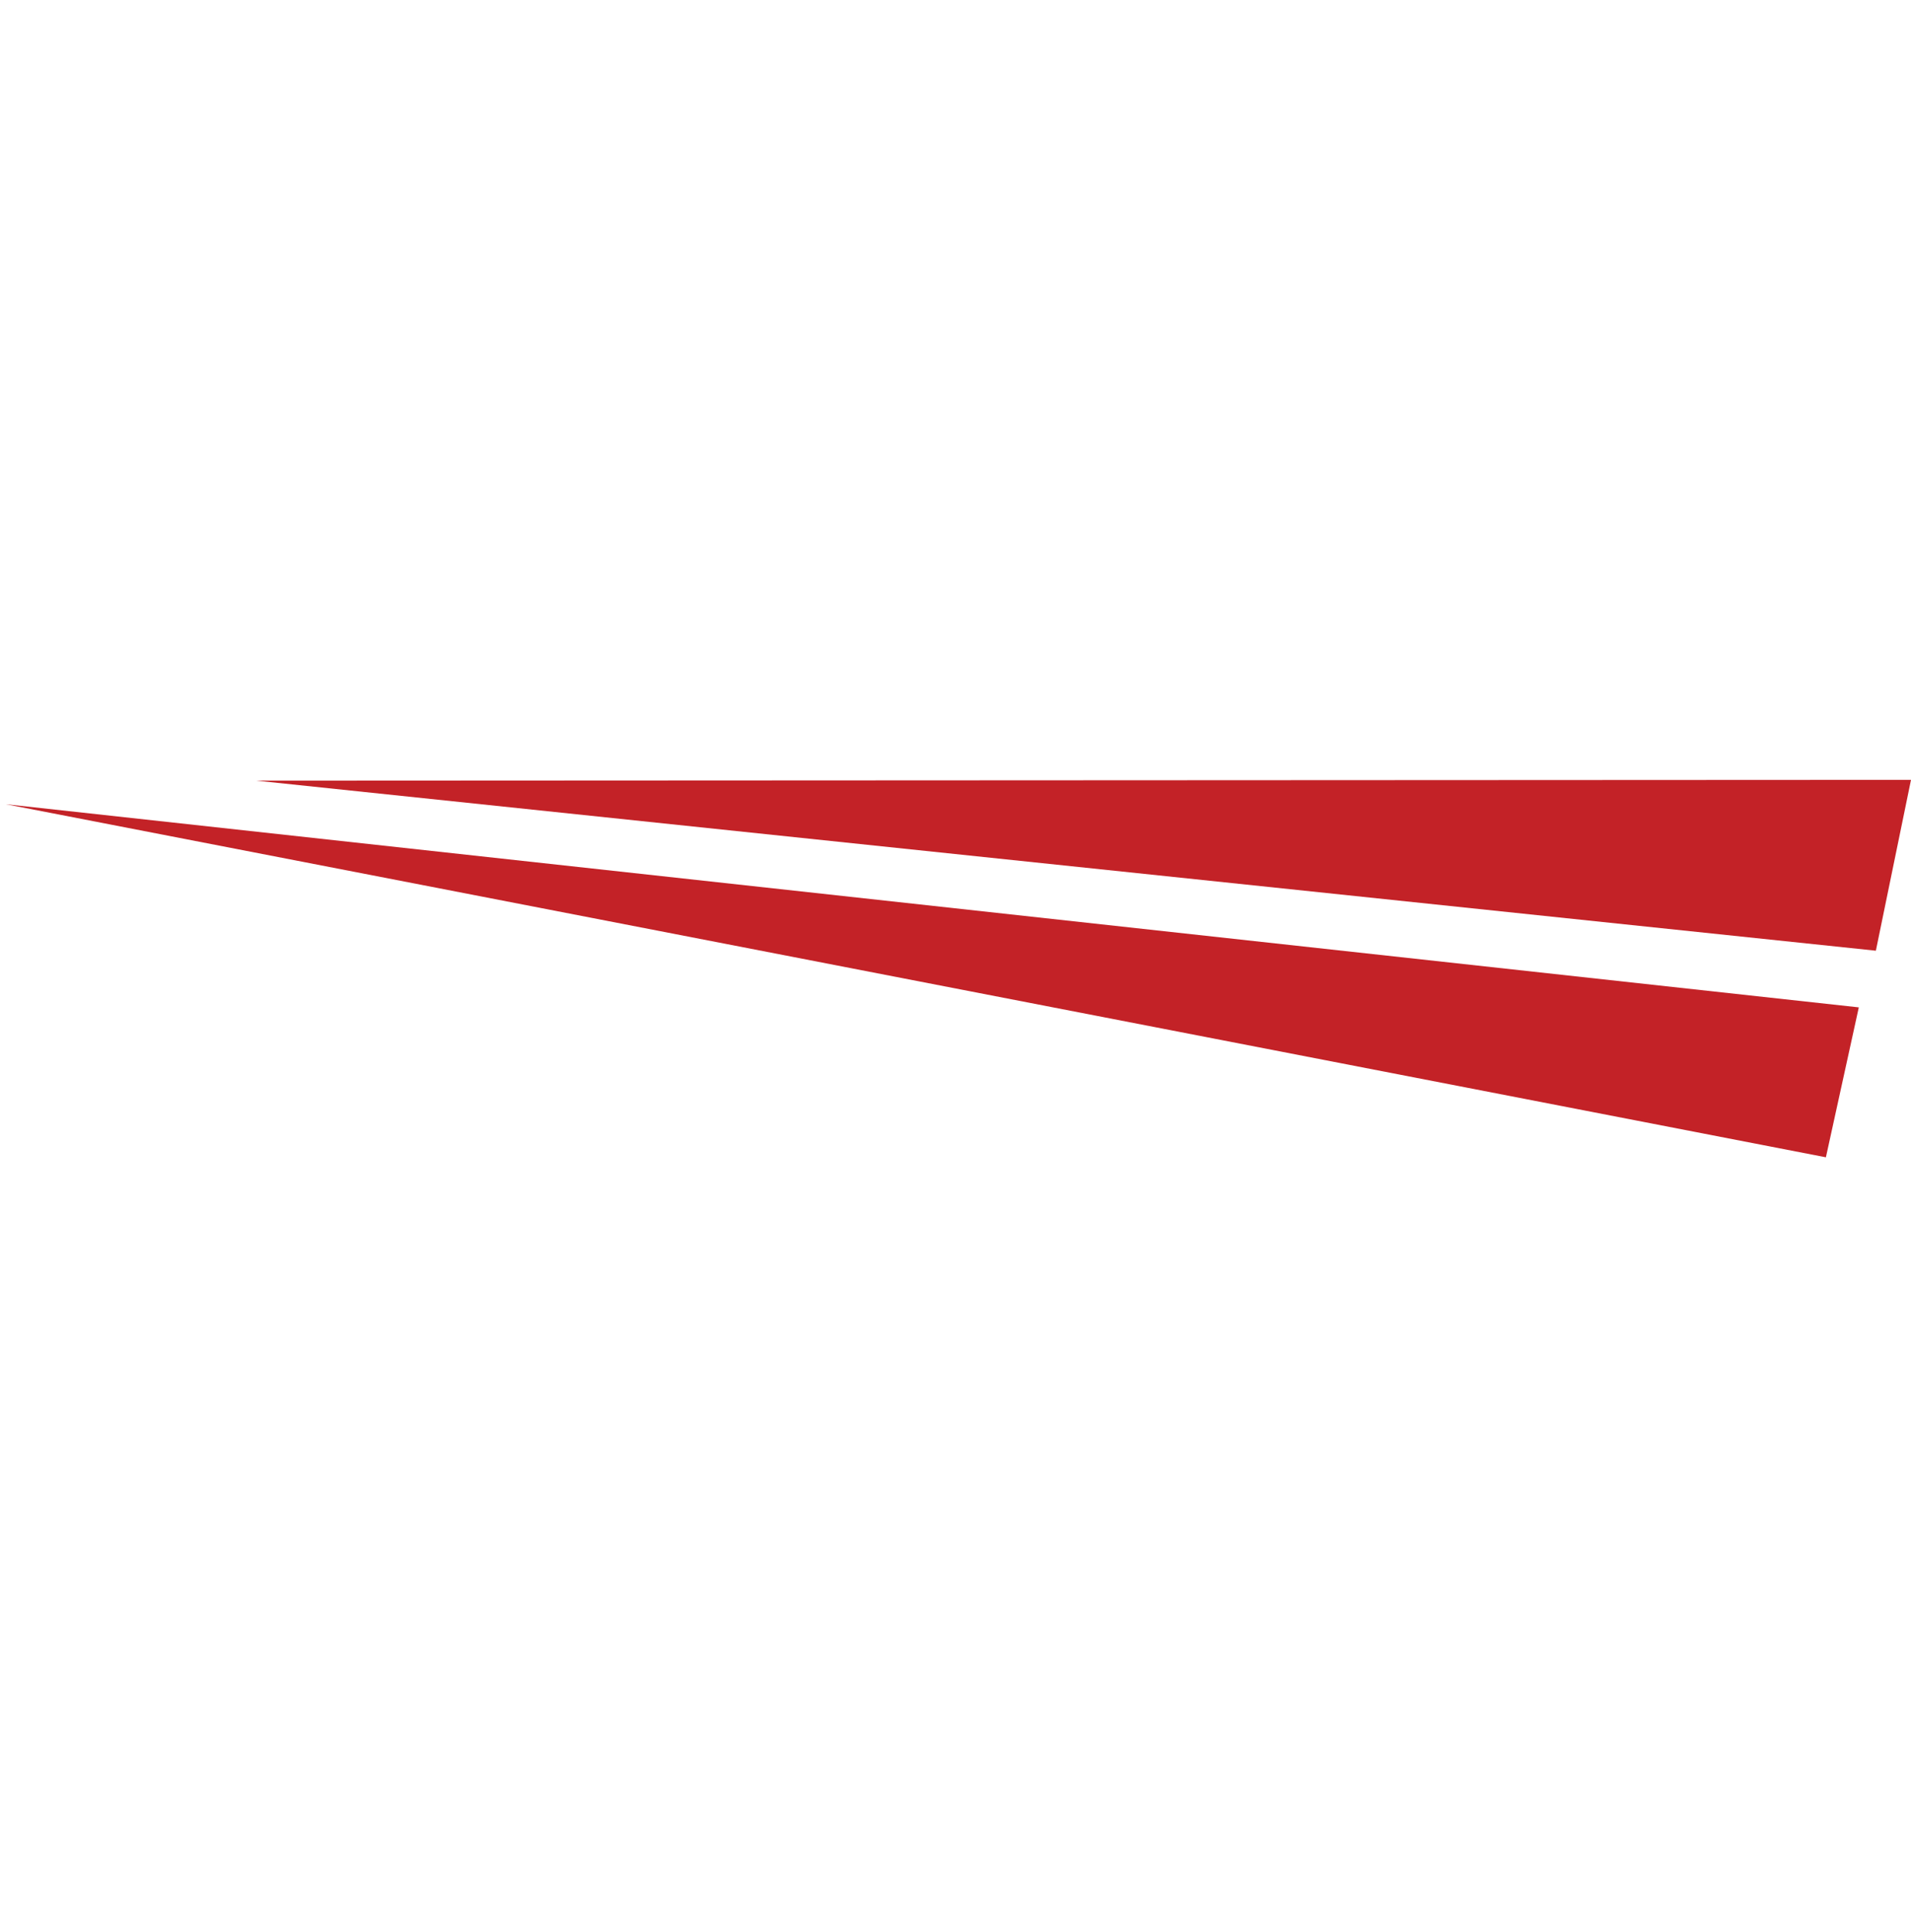
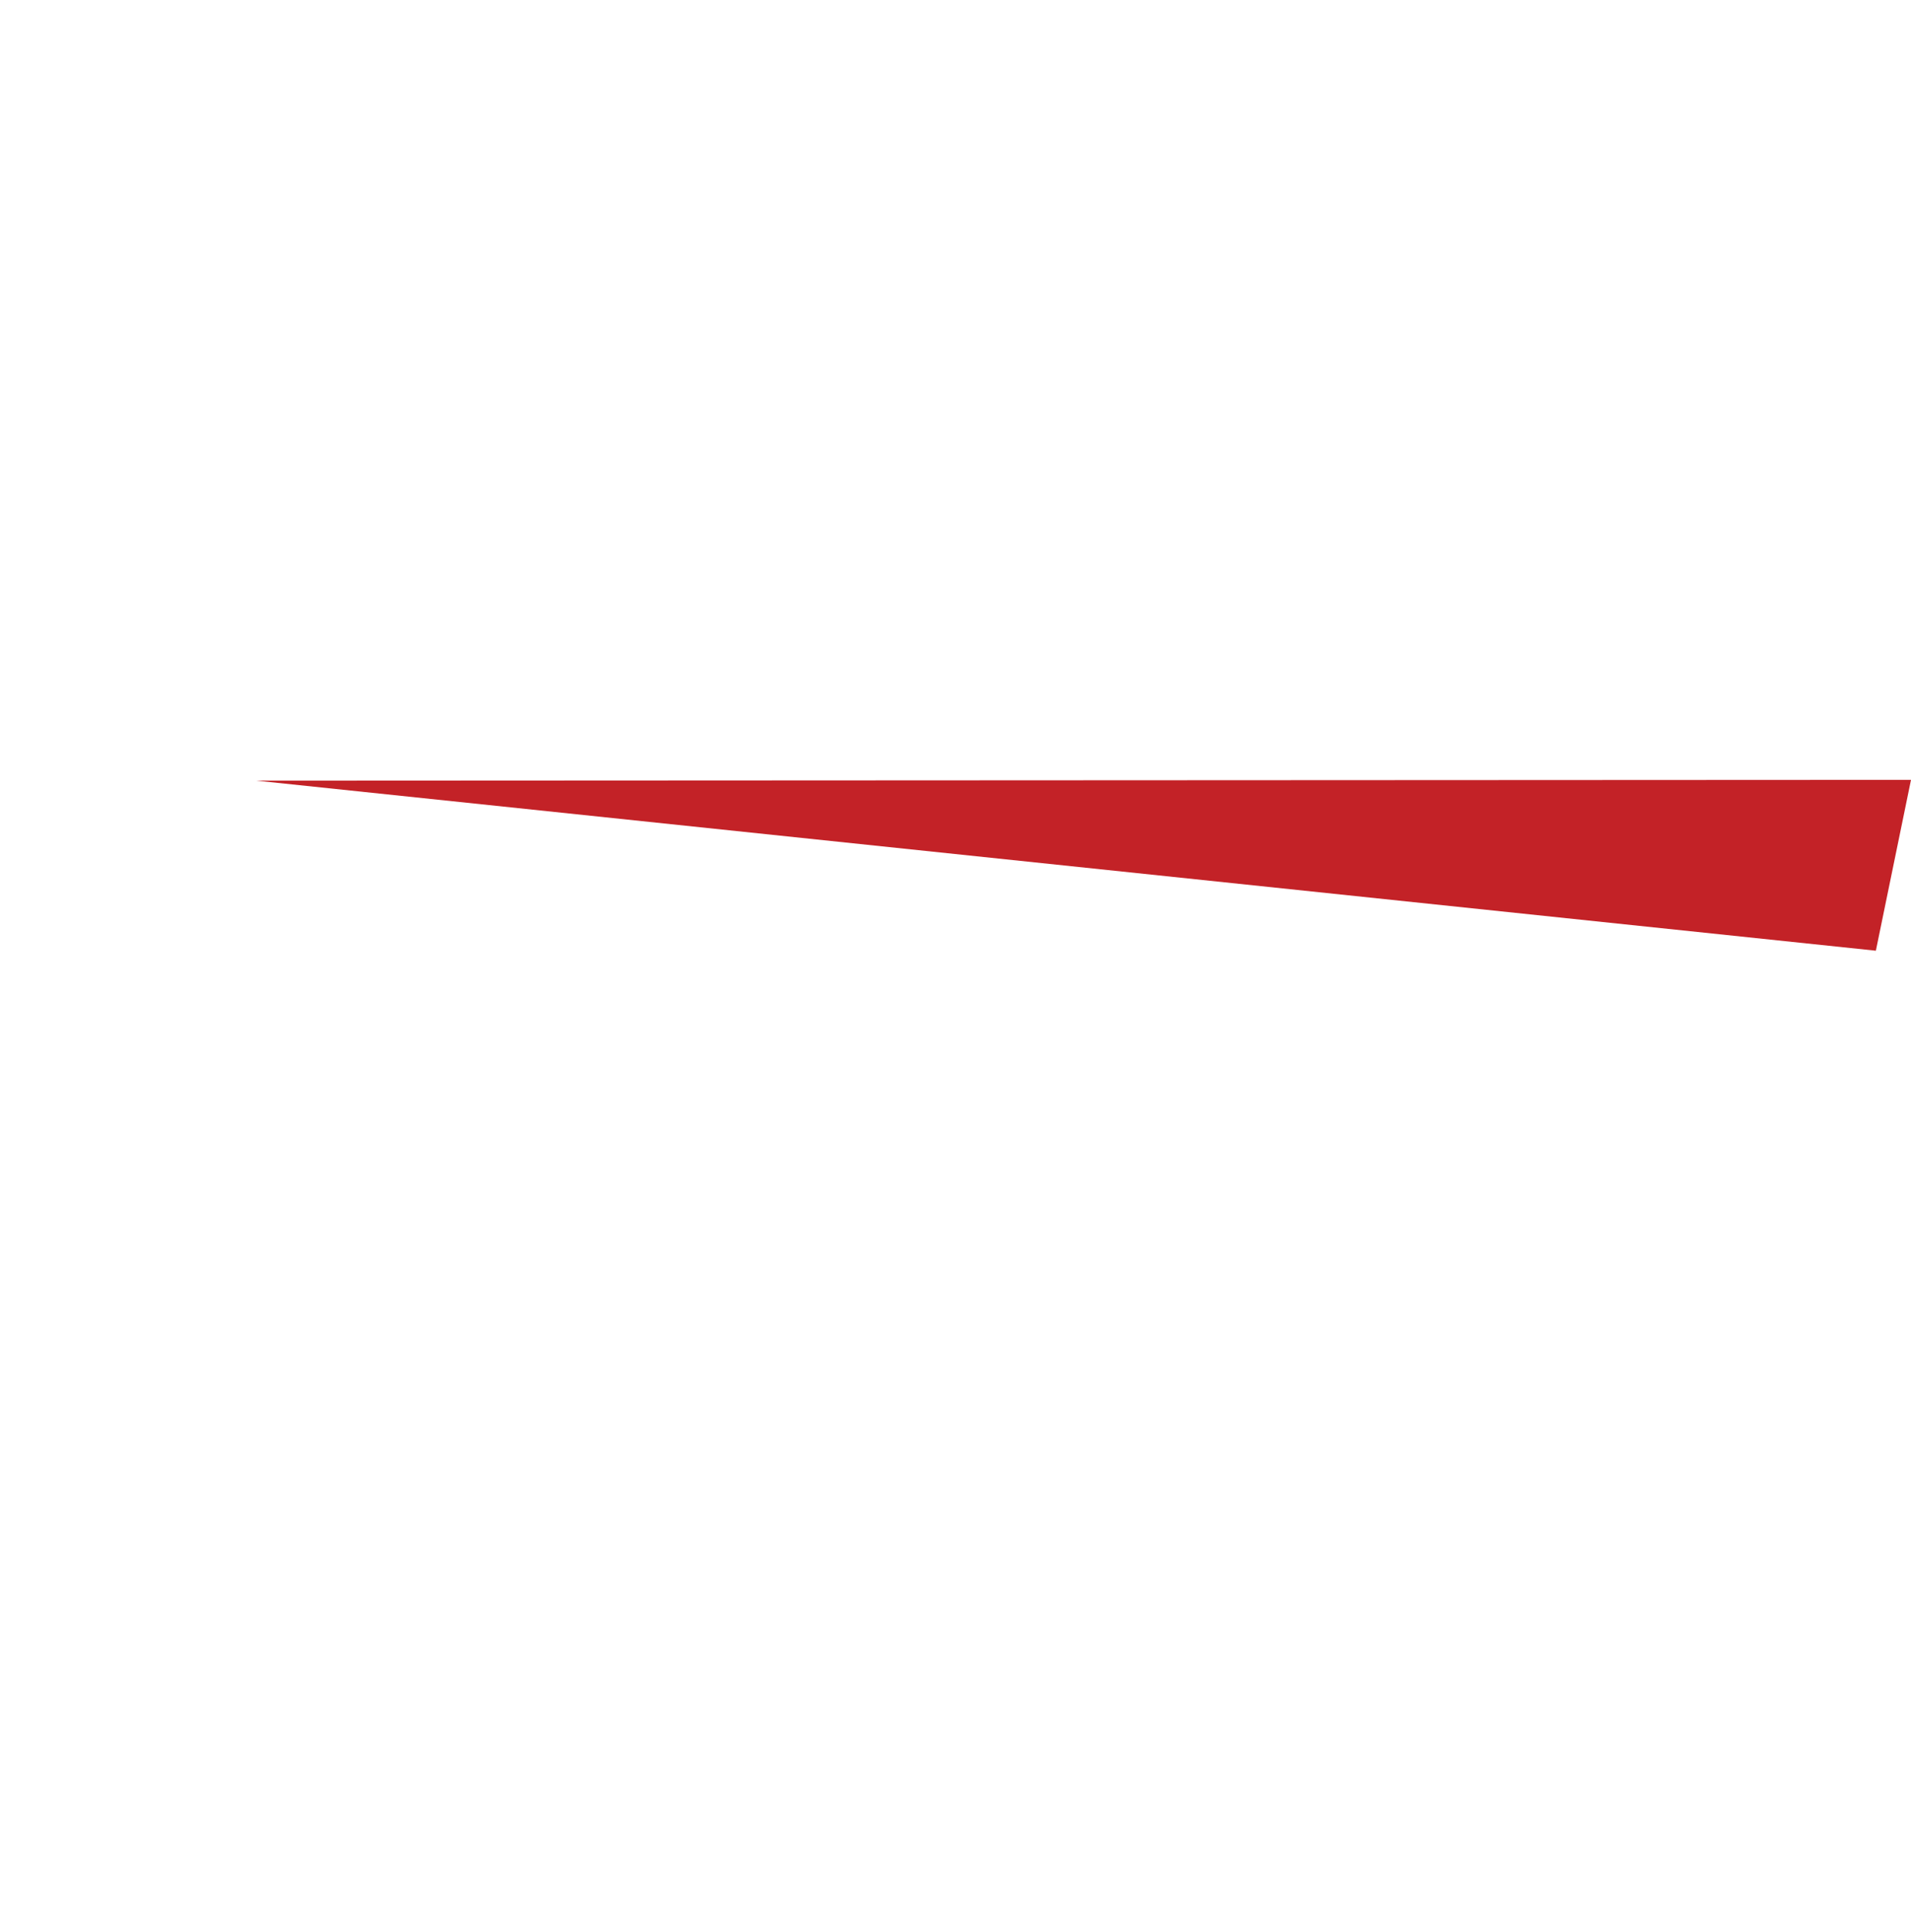
<svg xmlns="http://www.w3.org/2000/svg" id="Layer_1" data-name="Layer 1" viewBox="0 0 94.09 95.09">
  <defs>
    <style>.cls-1{fill:#c32227;}</style>
  </defs>
  <polygon class="cls-1" points="12.63 38.43 94.09 38.39 92.36 46.8 12.63 38.43" />
-   <polygon class="cls-1" points="0.29 39.59 91.52 49.59 89.9 56.97 0.29 39.59" />
</svg>